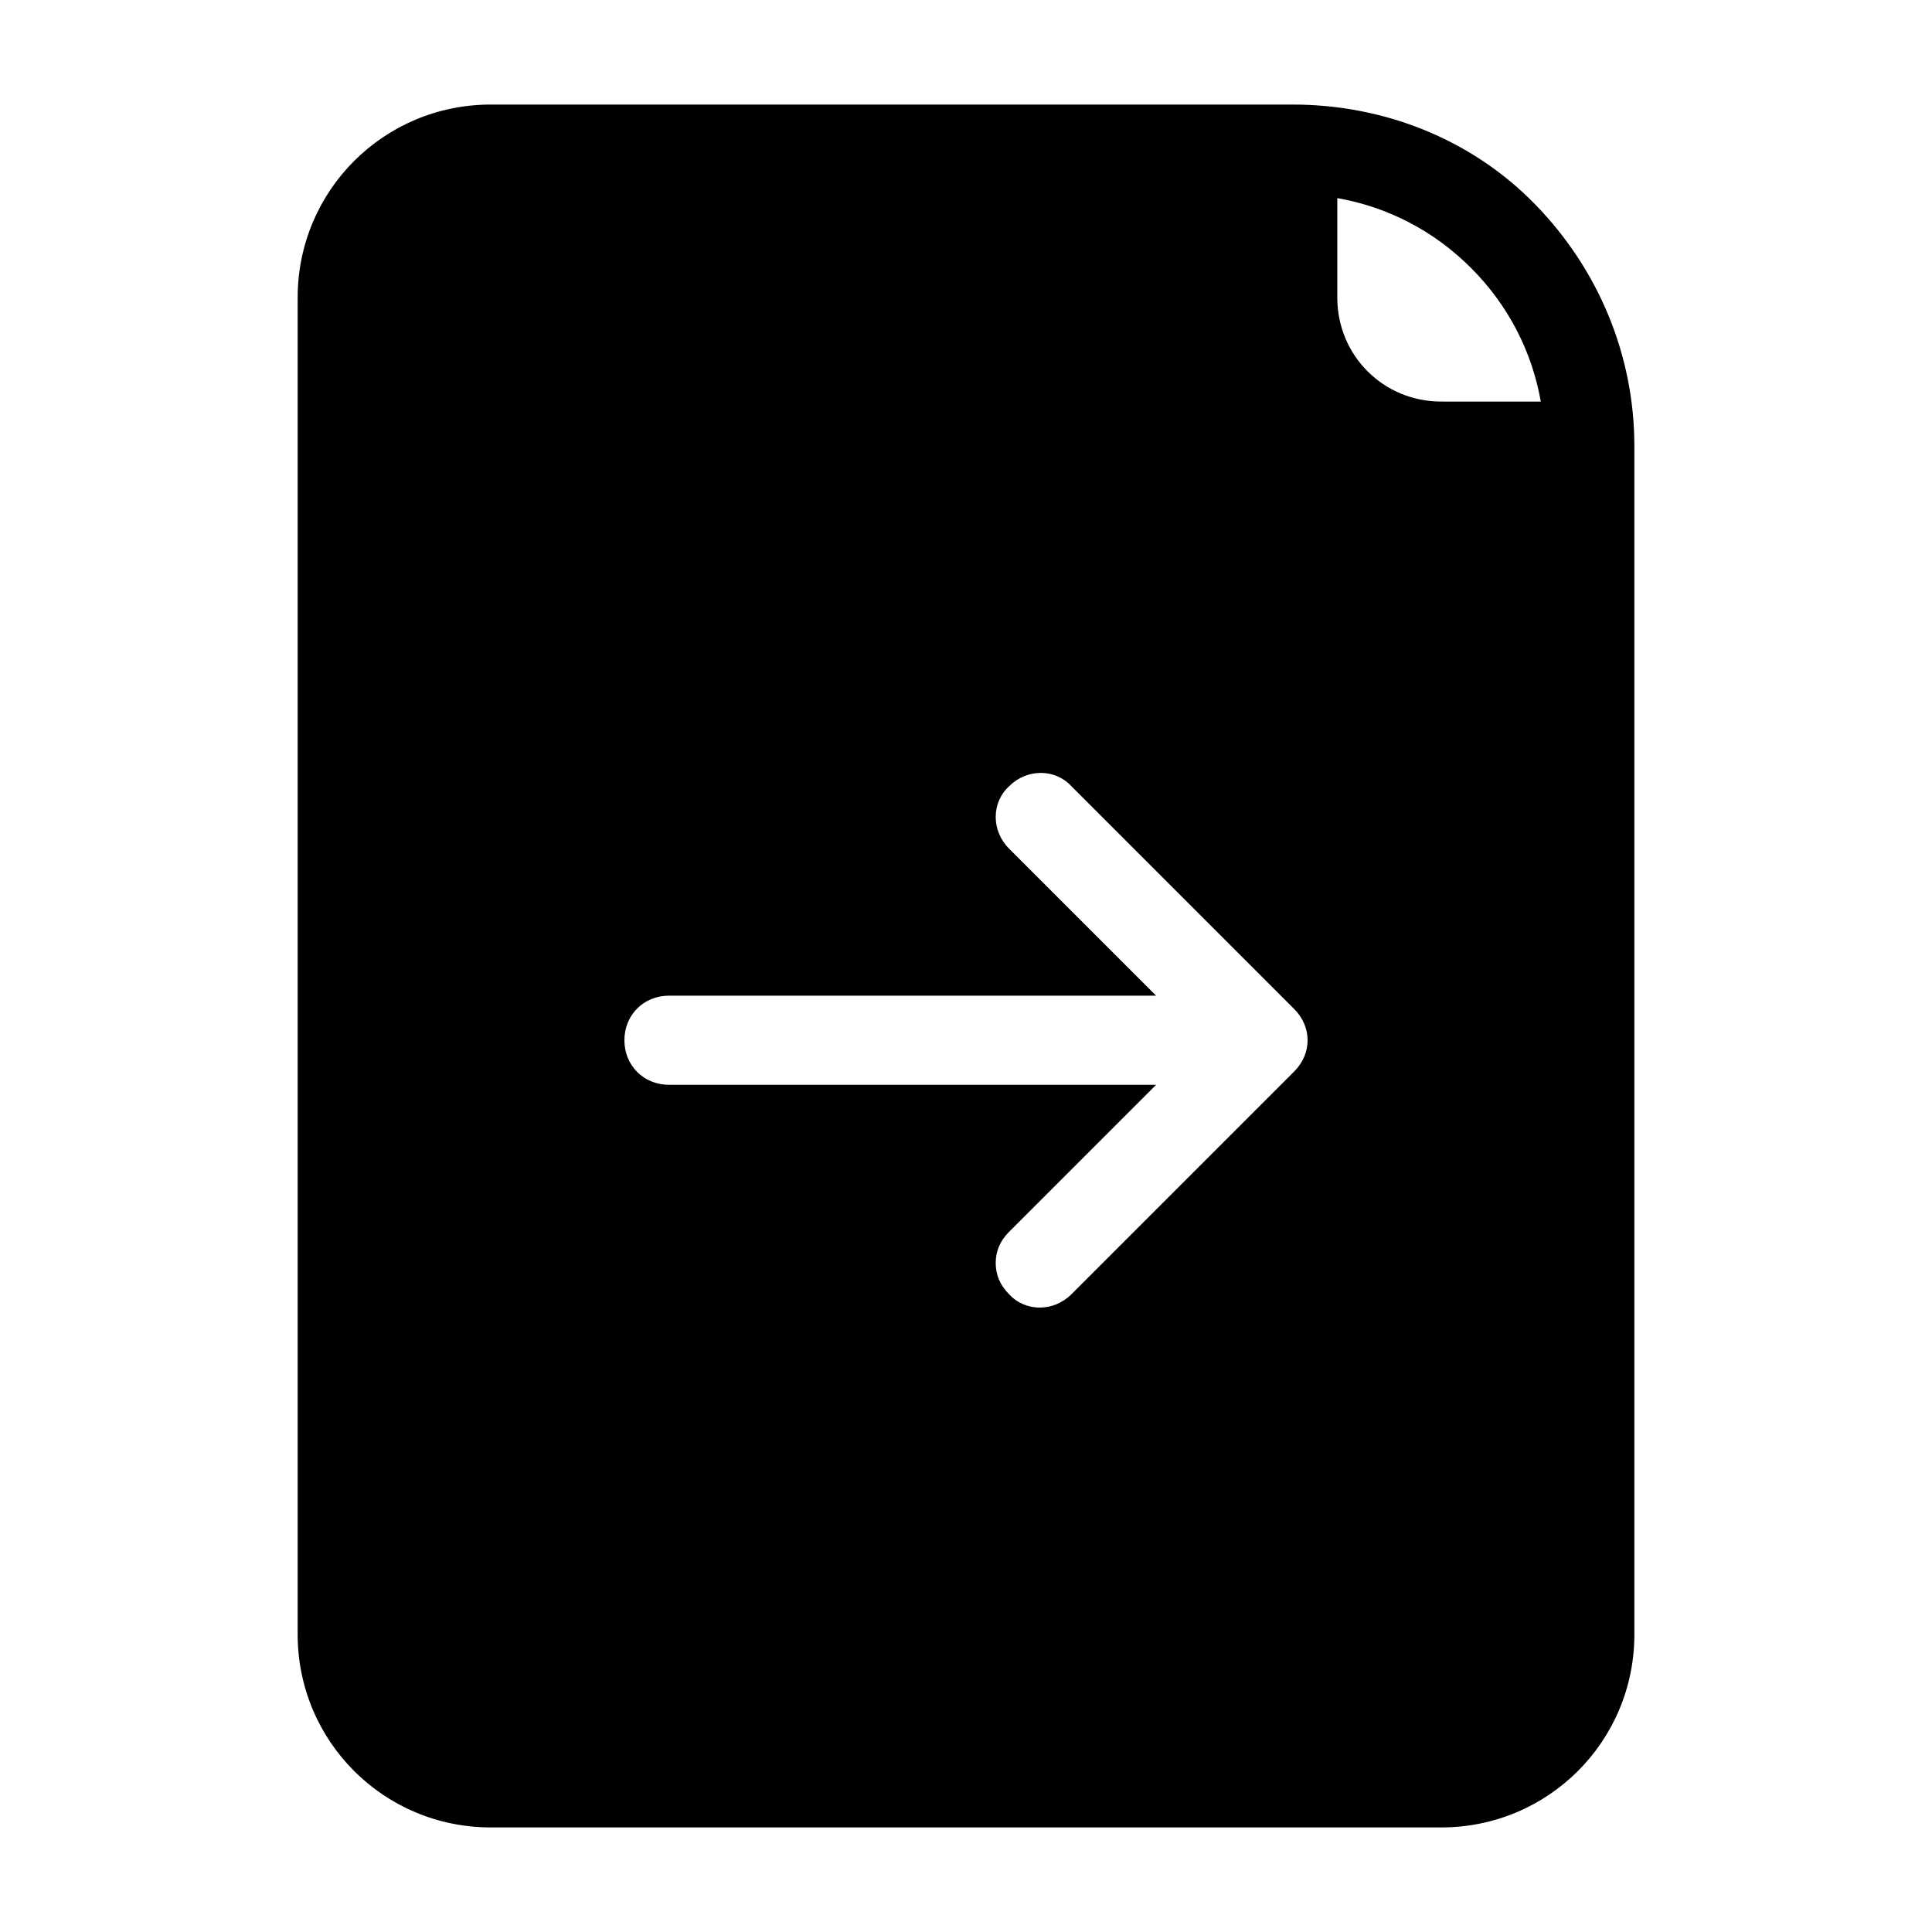
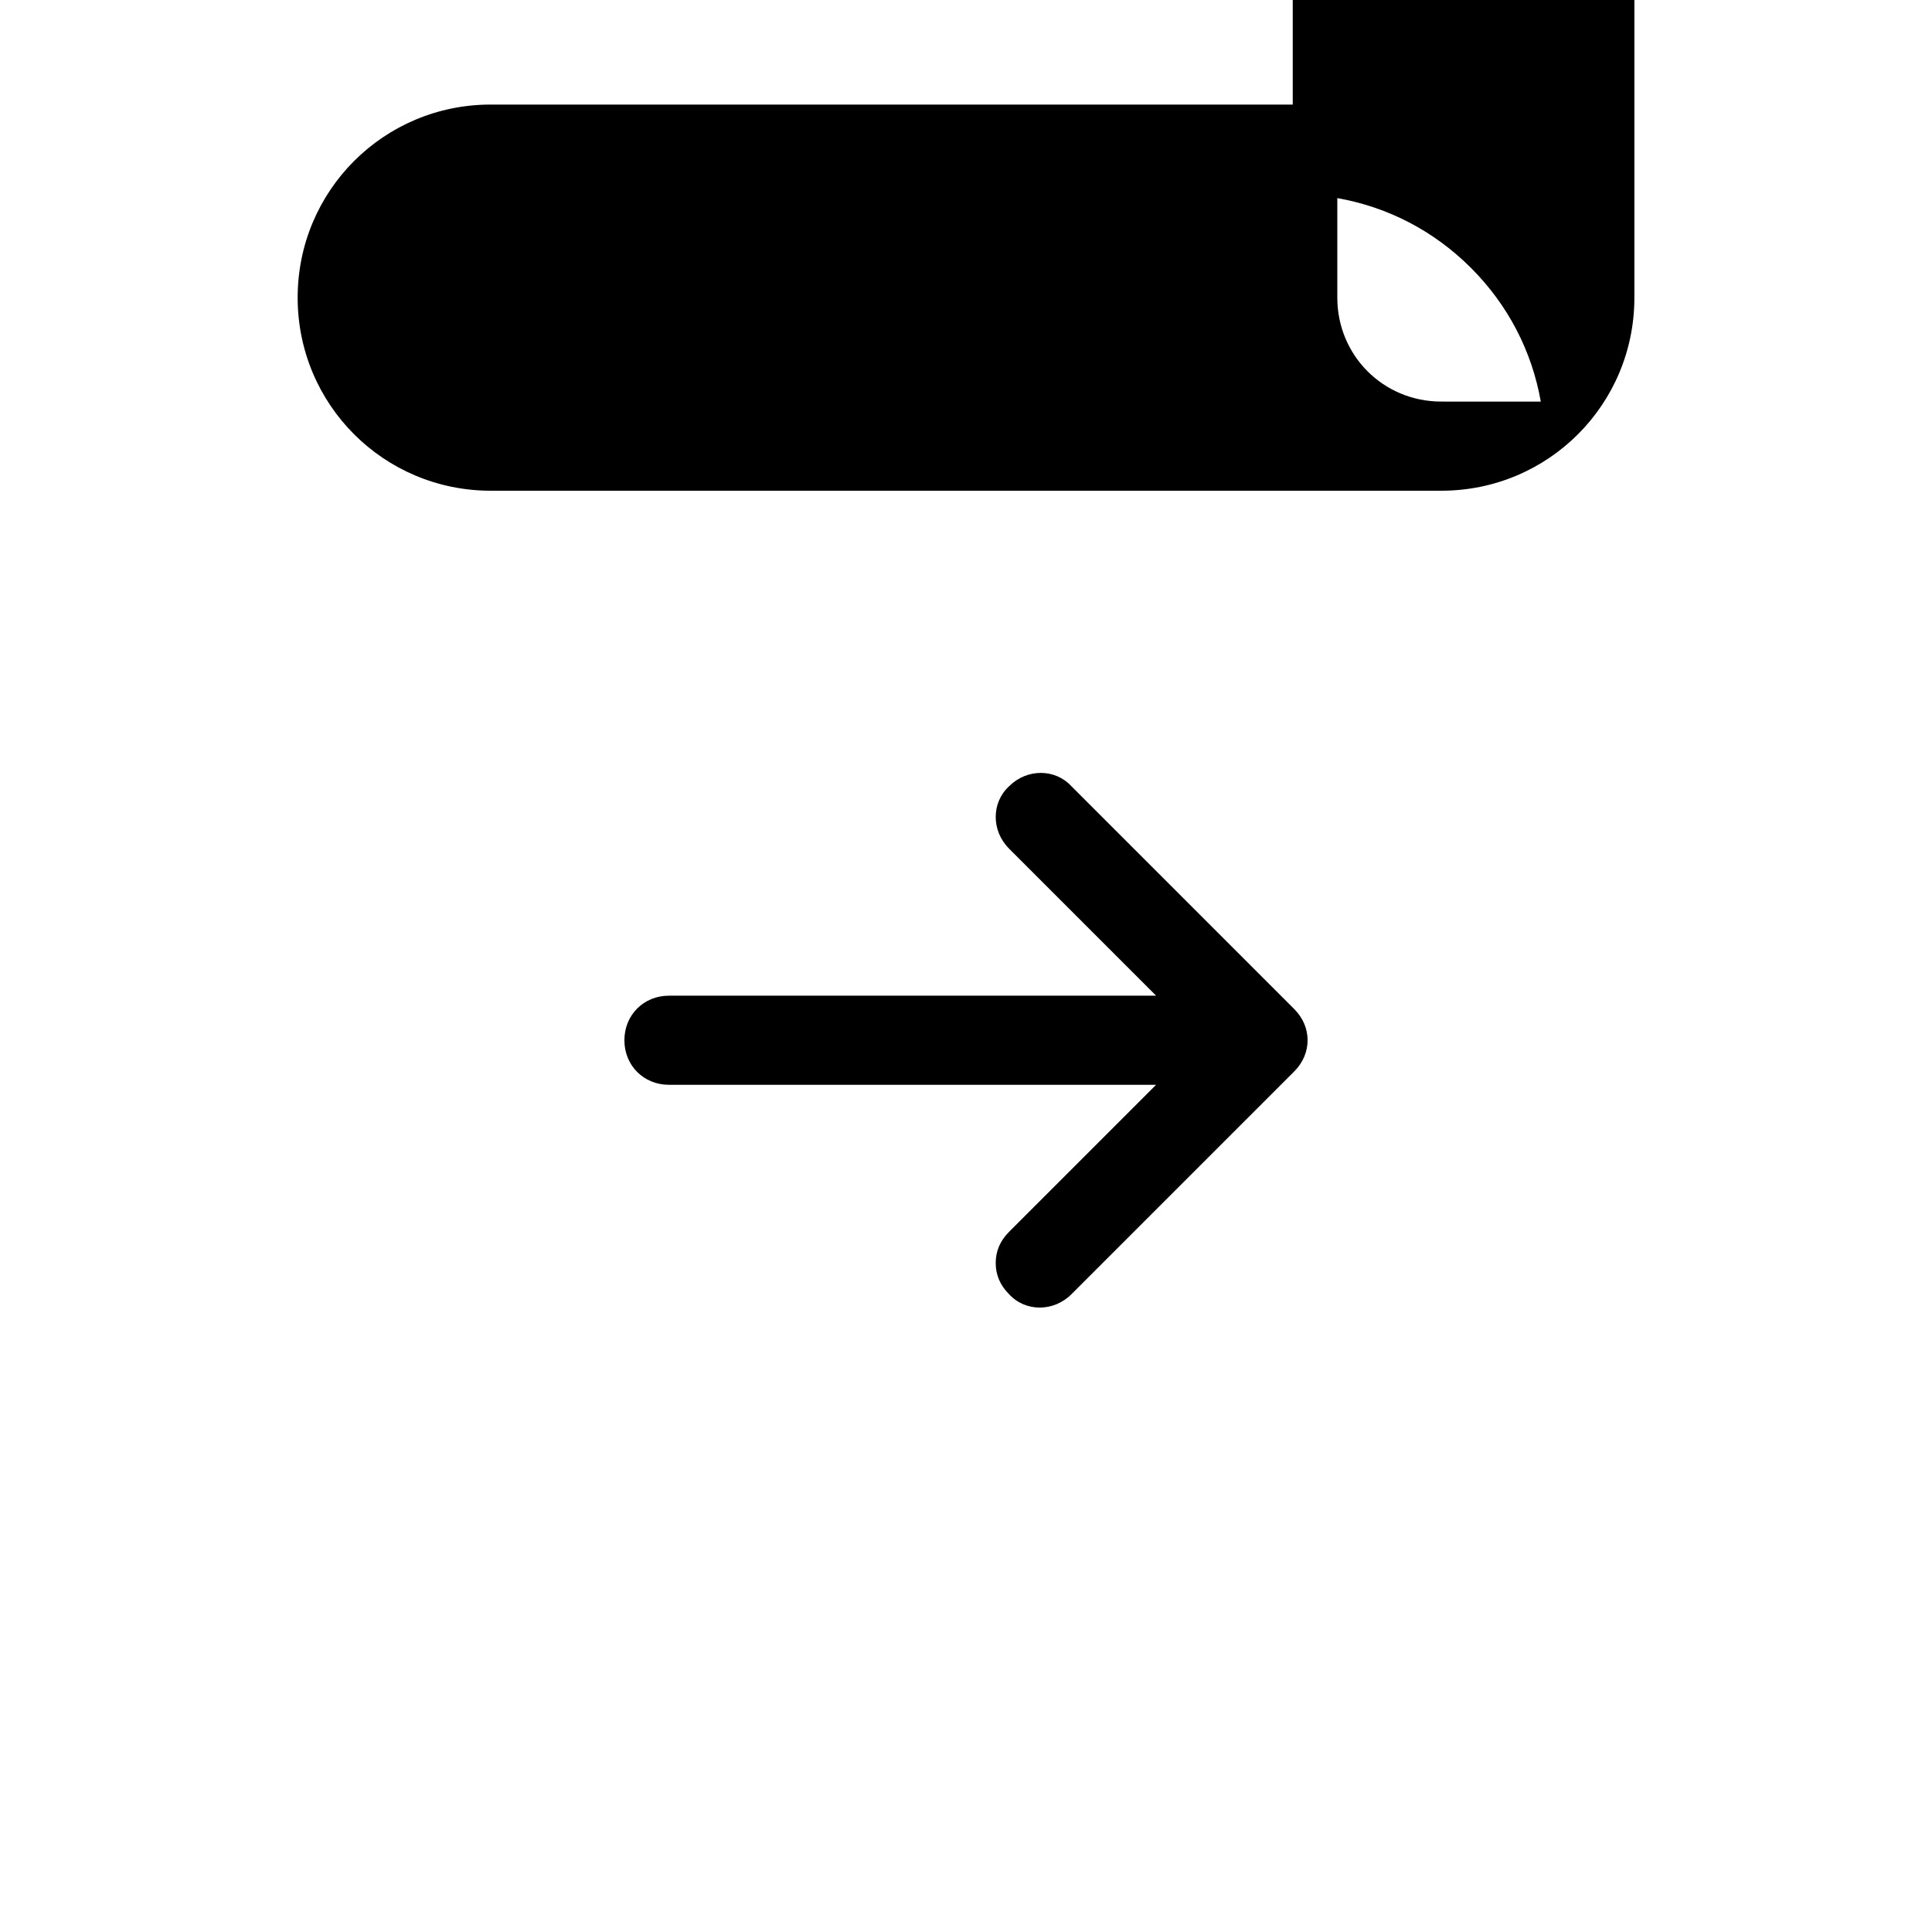
<svg xmlns="http://www.w3.org/2000/svg" fill="#000000" width="800px" height="800px" version="1.1" viewBox="144 144 512 512">
-   <path d="m486.59 171.71h-212.54c-28.34 0-51.168 22.828-51.168 51.168v354.24c0 28.34 22.828 51.168 51.168 51.168h251.91c28.34 0 51.168-22.828 51.168-51.168l-0.004-314.88c0-24.008-9.445-46.84-26.371-64.156-16.922-17.32-40.145-26.371-64.156-26.371zm0.395 256.23-59.039 59.039c-4.723 4.723-12.203 4.723-16.531 0-2.363-2.363-3.543-5.117-3.543-8.266s1.18-5.902 3.543-8.266l38.965-38.965h-129.1c-6.691 0-11.809-5.117-11.809-11.809 0-6.691 5.117-11.809 11.809-11.809h129.1l-38.965-38.965c-4.723-4.723-4.723-12.203 0-16.531 4.723-4.723 12.203-4.723 16.531 0l59.039 59.039c4.723 4.723 4.723 11.809 0 16.531zm38.965-177.52c-15.352 0-27.551-12.203-27.551-27.551v-26.371c13.383 2.363 25.586 8.66 35.426 18.5 9.84 9.84 16.137 22.043 18.5 35.426z" />
+   <path d="m486.59 171.71h-212.54c-28.34 0-51.168 22.828-51.168 51.168c0 28.34 22.828 51.168 51.168 51.168h251.91c28.34 0 51.168-22.828 51.168-51.168l-0.004-314.88c0-24.008-9.445-46.84-26.371-64.156-16.922-17.32-40.145-26.371-64.156-26.371zm0.395 256.23-59.039 59.039c-4.723 4.723-12.203 4.723-16.531 0-2.363-2.363-3.543-5.117-3.543-8.266s1.18-5.902 3.543-8.266l38.965-38.965h-129.1c-6.691 0-11.809-5.117-11.809-11.809 0-6.691 5.117-11.809 11.809-11.809h129.1l-38.965-38.965c-4.723-4.723-4.723-12.203 0-16.531 4.723-4.723 12.203-4.723 16.531 0l59.039 59.039c4.723 4.723 4.723 11.809 0 16.531zm38.965-177.52c-15.352 0-27.551-12.203-27.551-27.551v-26.371c13.383 2.363 25.586 8.66 35.426 18.5 9.84 9.84 16.137 22.043 18.5 35.426z" />
</svg>